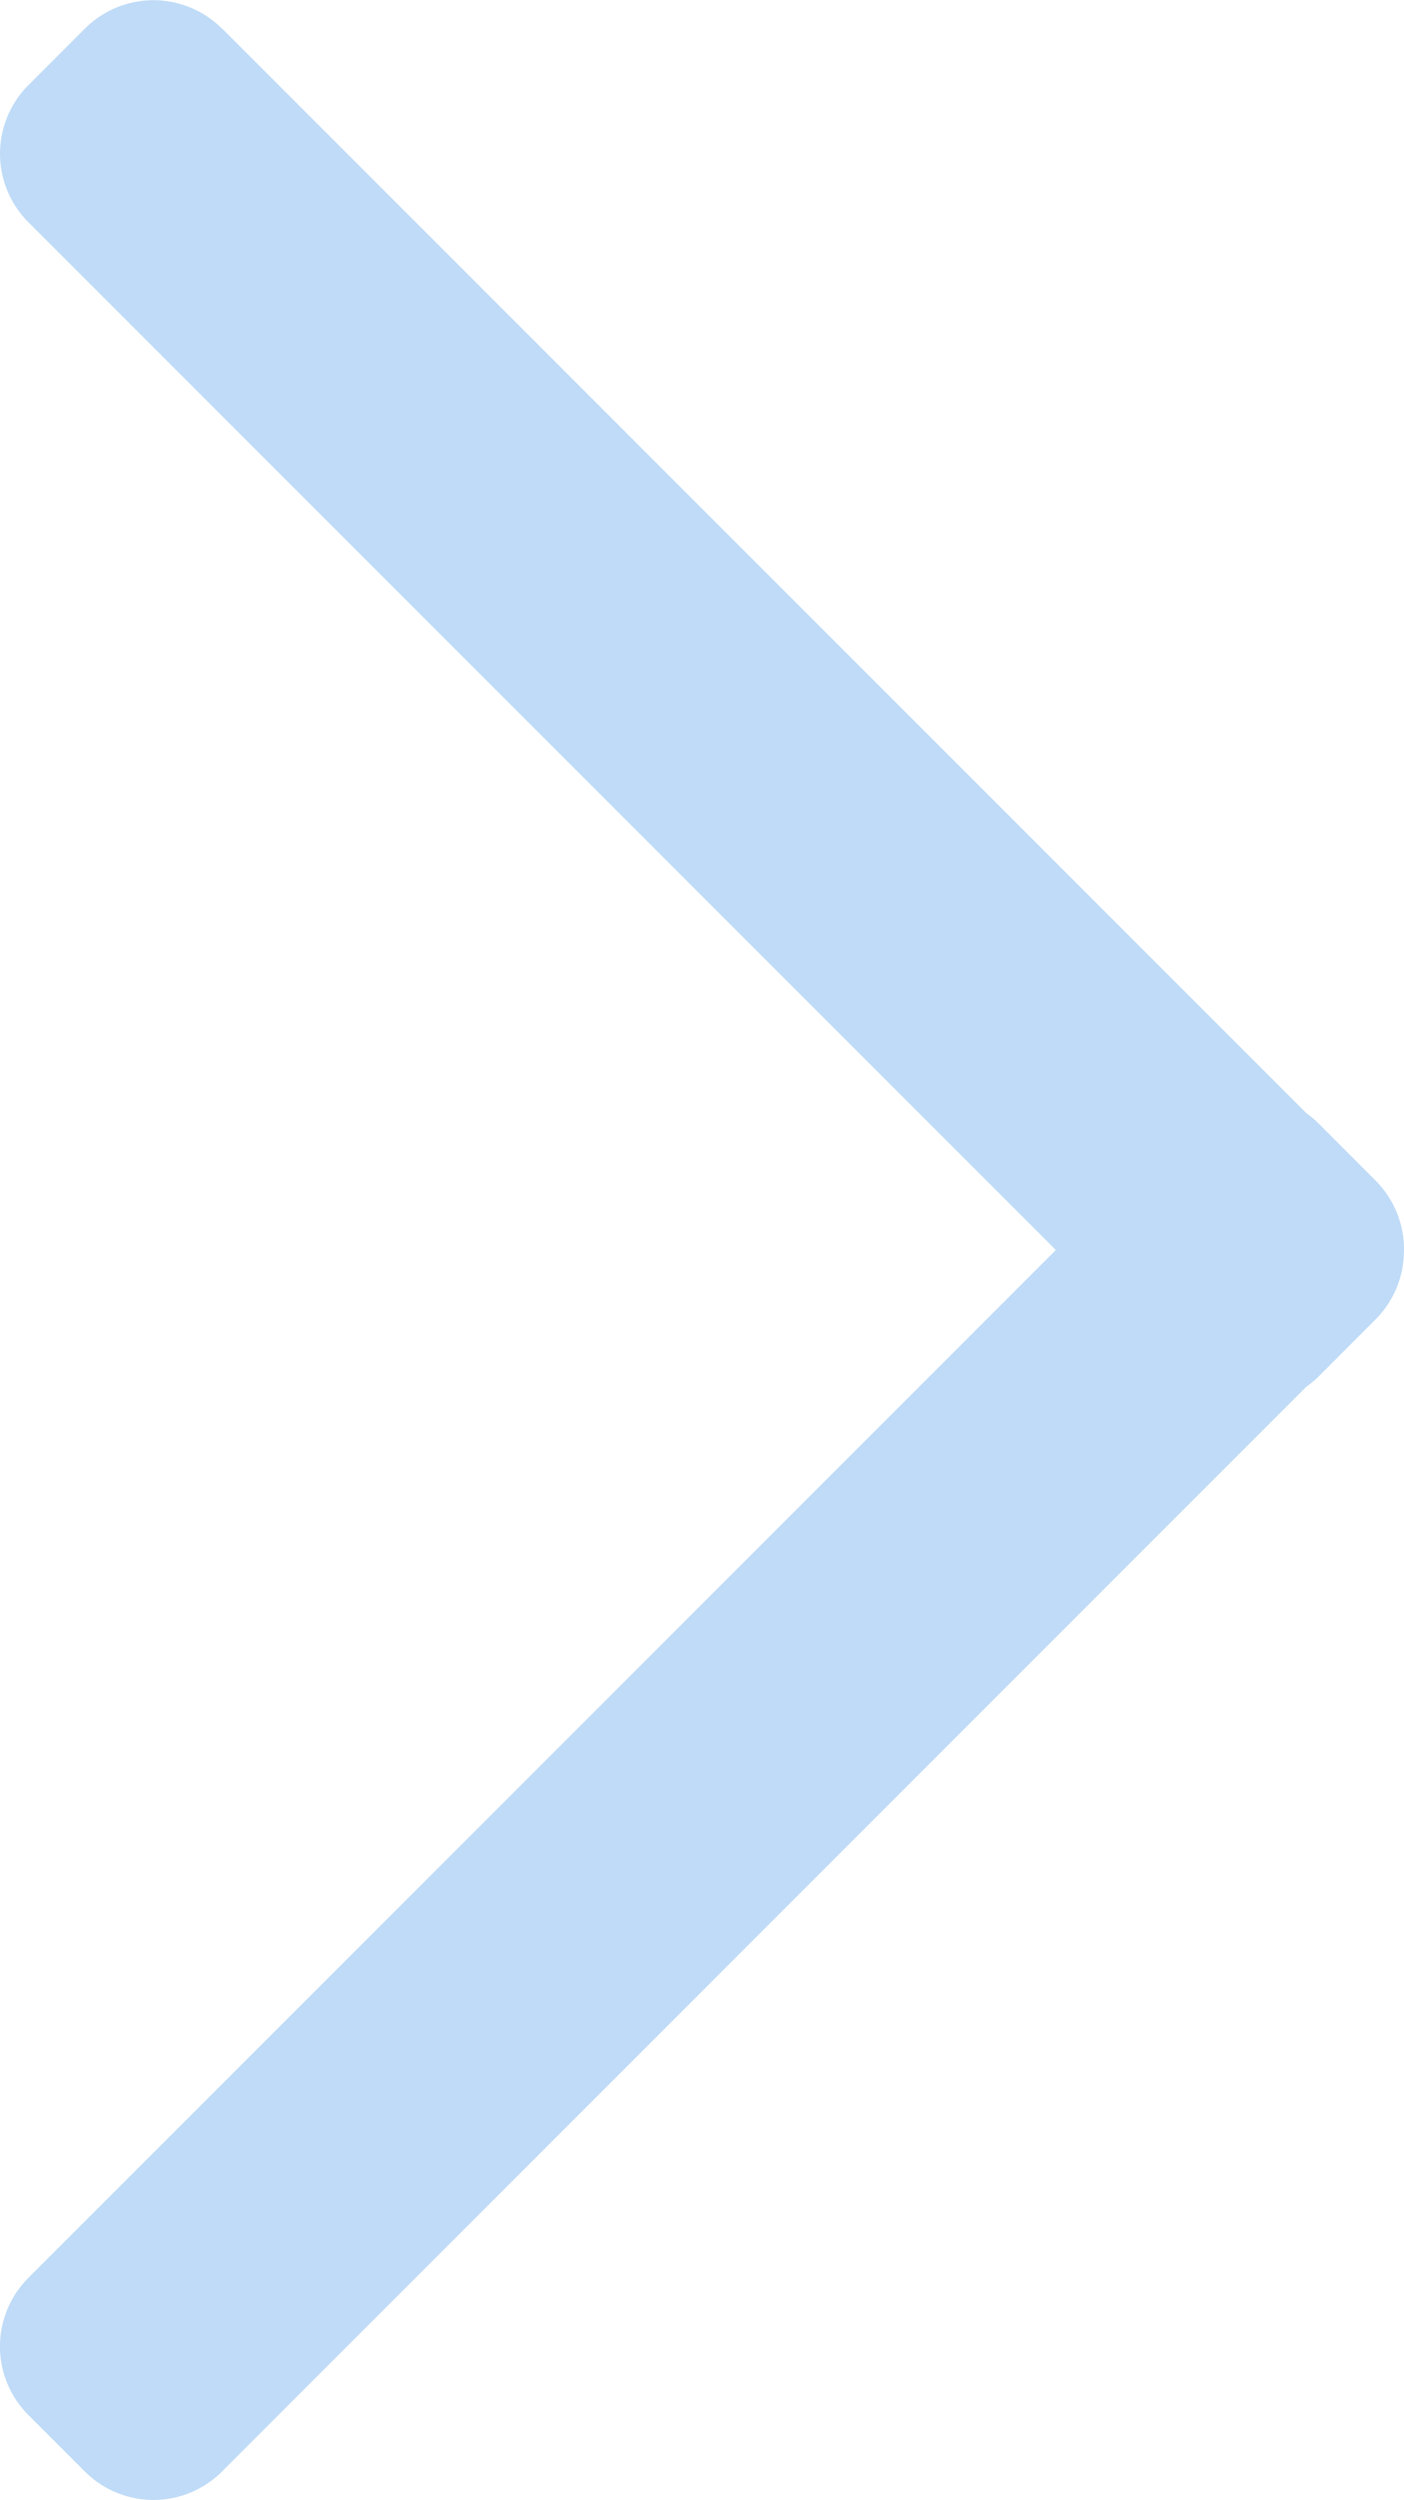
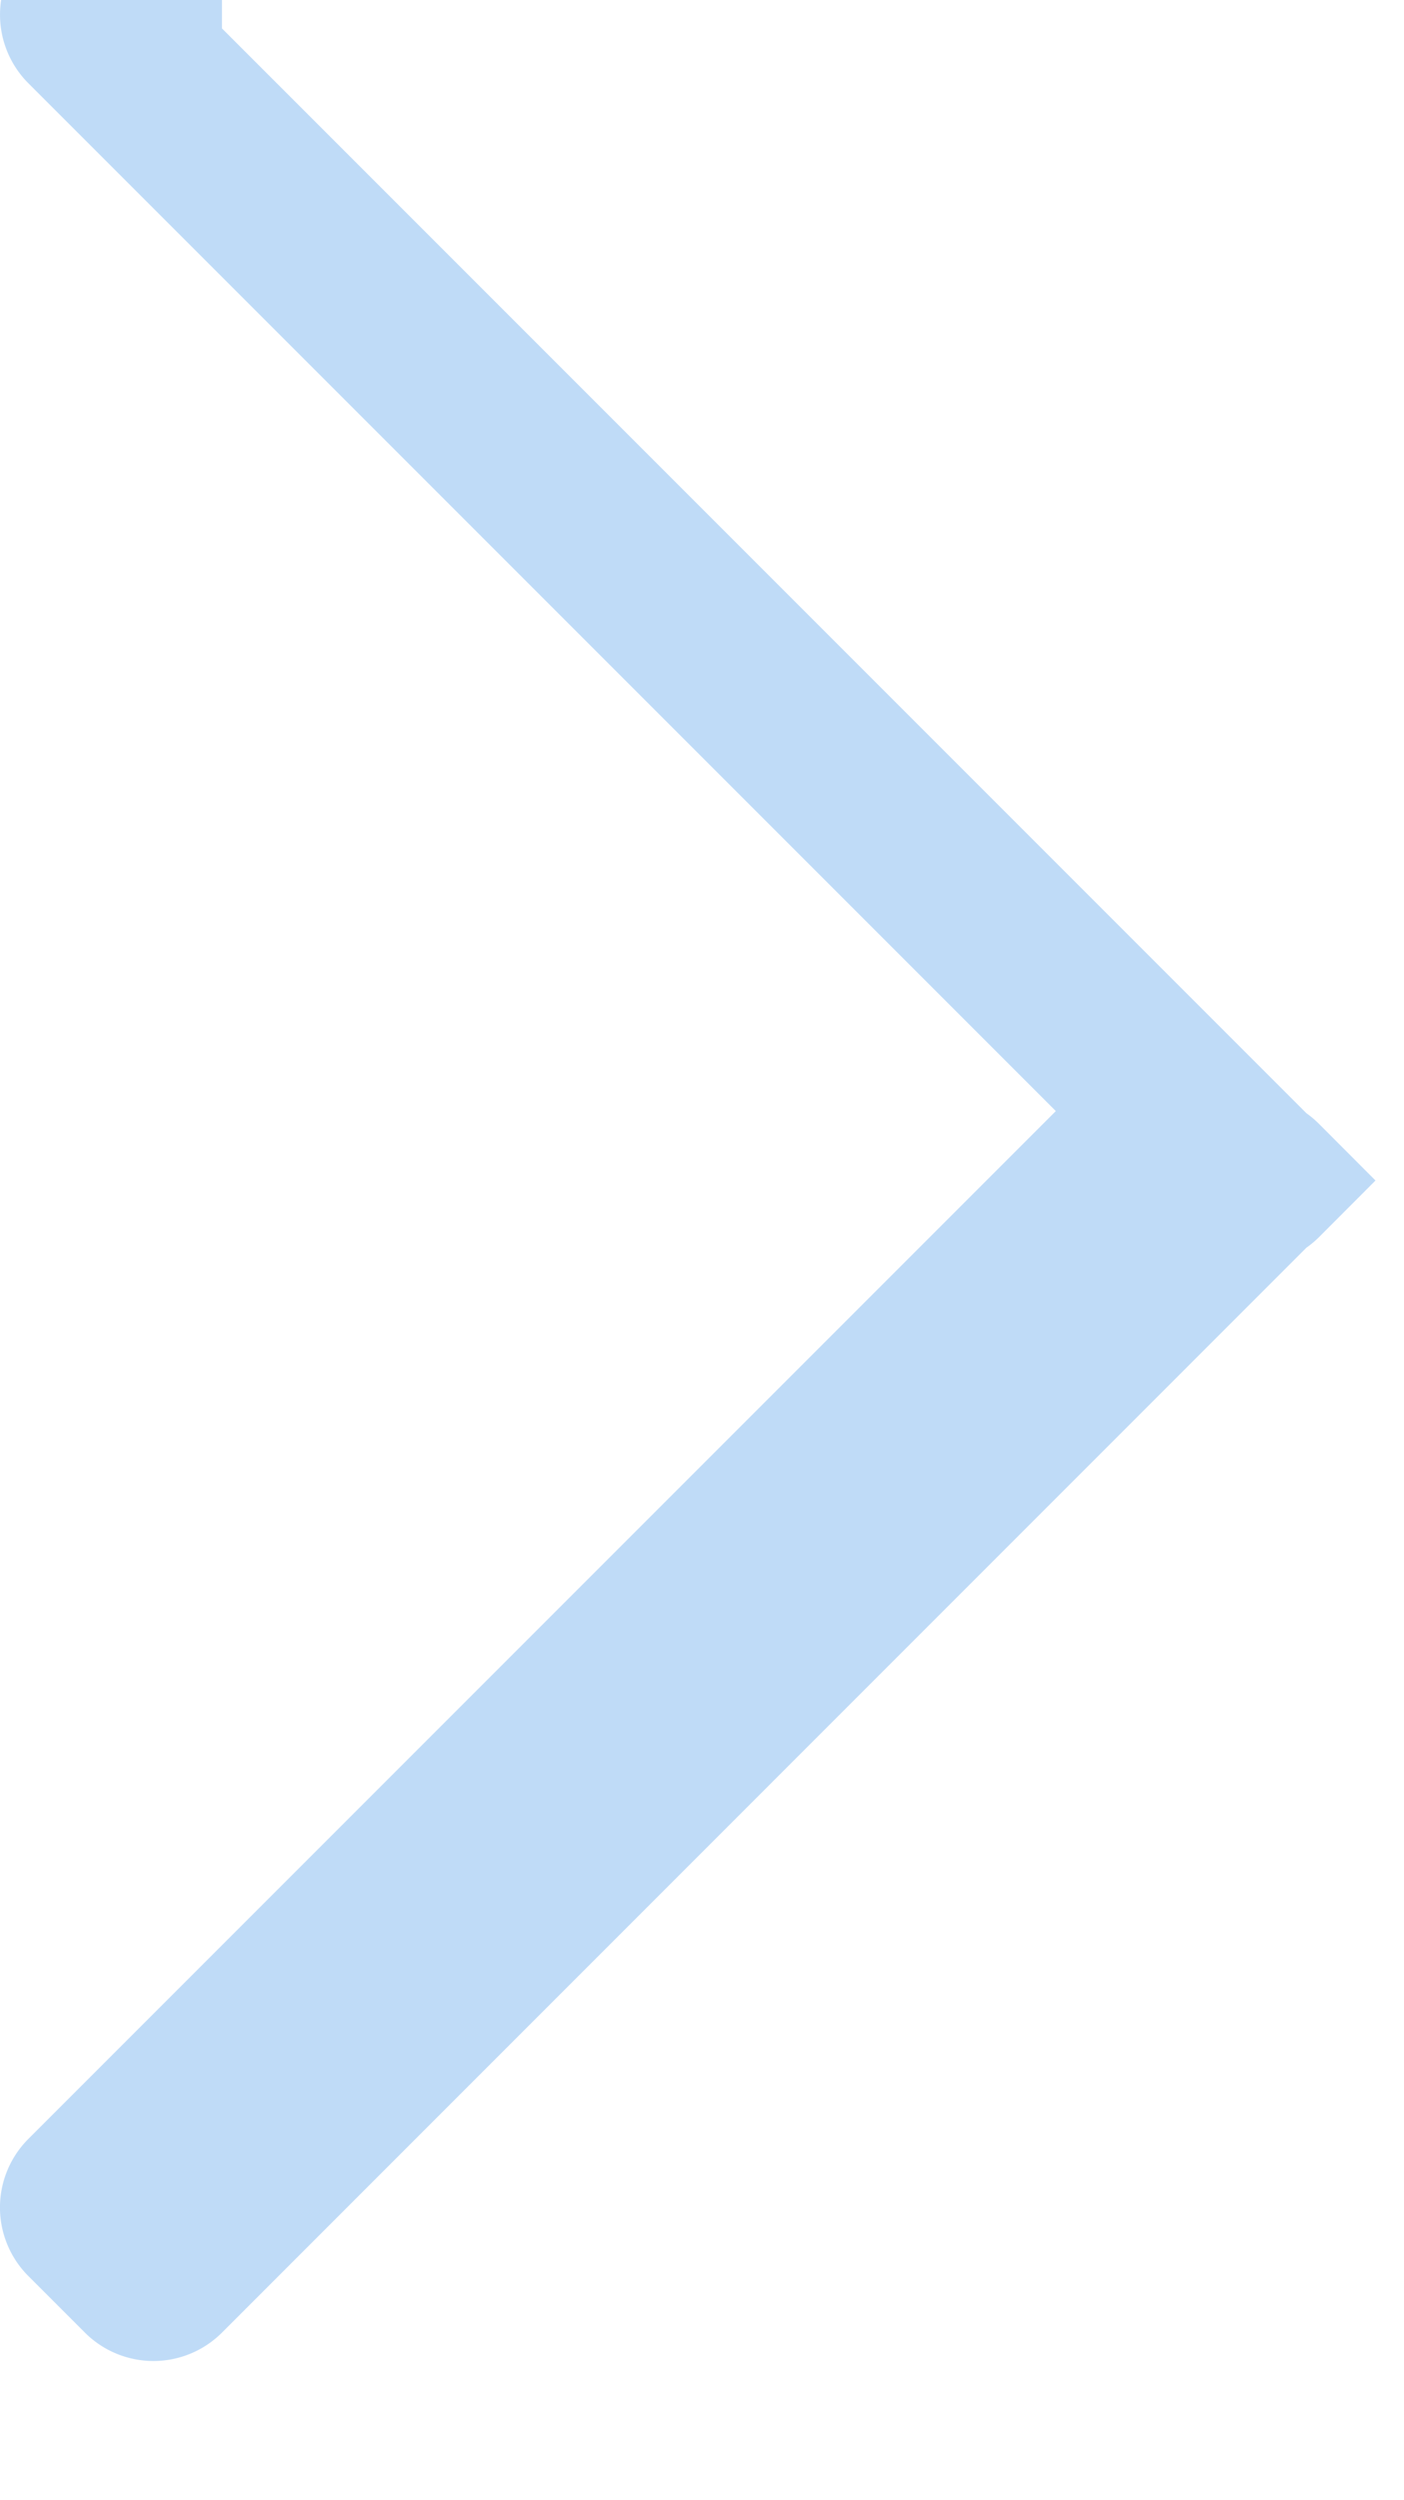
<svg xmlns="http://www.w3.org/2000/svg" width="14.485" height="25.784" viewBox="0 0 14.485 25.784">
-   <path d="M1603.212,7.509,1592.024-3.679a1,1,0,0,1-.131-.111l-.582-.583a1,1,0,0,1-.293-.749,1,1,0,0,1,.293-.684l.582-.583a1,1,0,0,1,.131-.11l11.188-11.189a1,1,0,0,1,1.414,0l.583.583a1,1,0,0,1,0,1.415l-10.6,10.6,10.6,10.6a1,1,0,0,1,0,1.414l-.583.583a1,1,0,0,1-1.414,0Z" transform="translate(1605.502 7.802) rotate(180)" fill="#bfdbf7" />
+   <path d="M1603.212,7.509,1592.024-3.679a1,1,0,0,1-.131-.111l-.582-.583l.582-.583a1,1,0,0,1,.131-.11l11.188-11.189a1,1,0,0,1,1.414,0l.583.583a1,1,0,0,1,0,1.415l-10.6,10.6,10.6,10.6a1,1,0,0,1,0,1.414l-.583.583a1,1,0,0,1-1.414,0Z" transform="translate(1605.502 7.802) rotate(180)" fill="#bfdbf7" />
</svg>